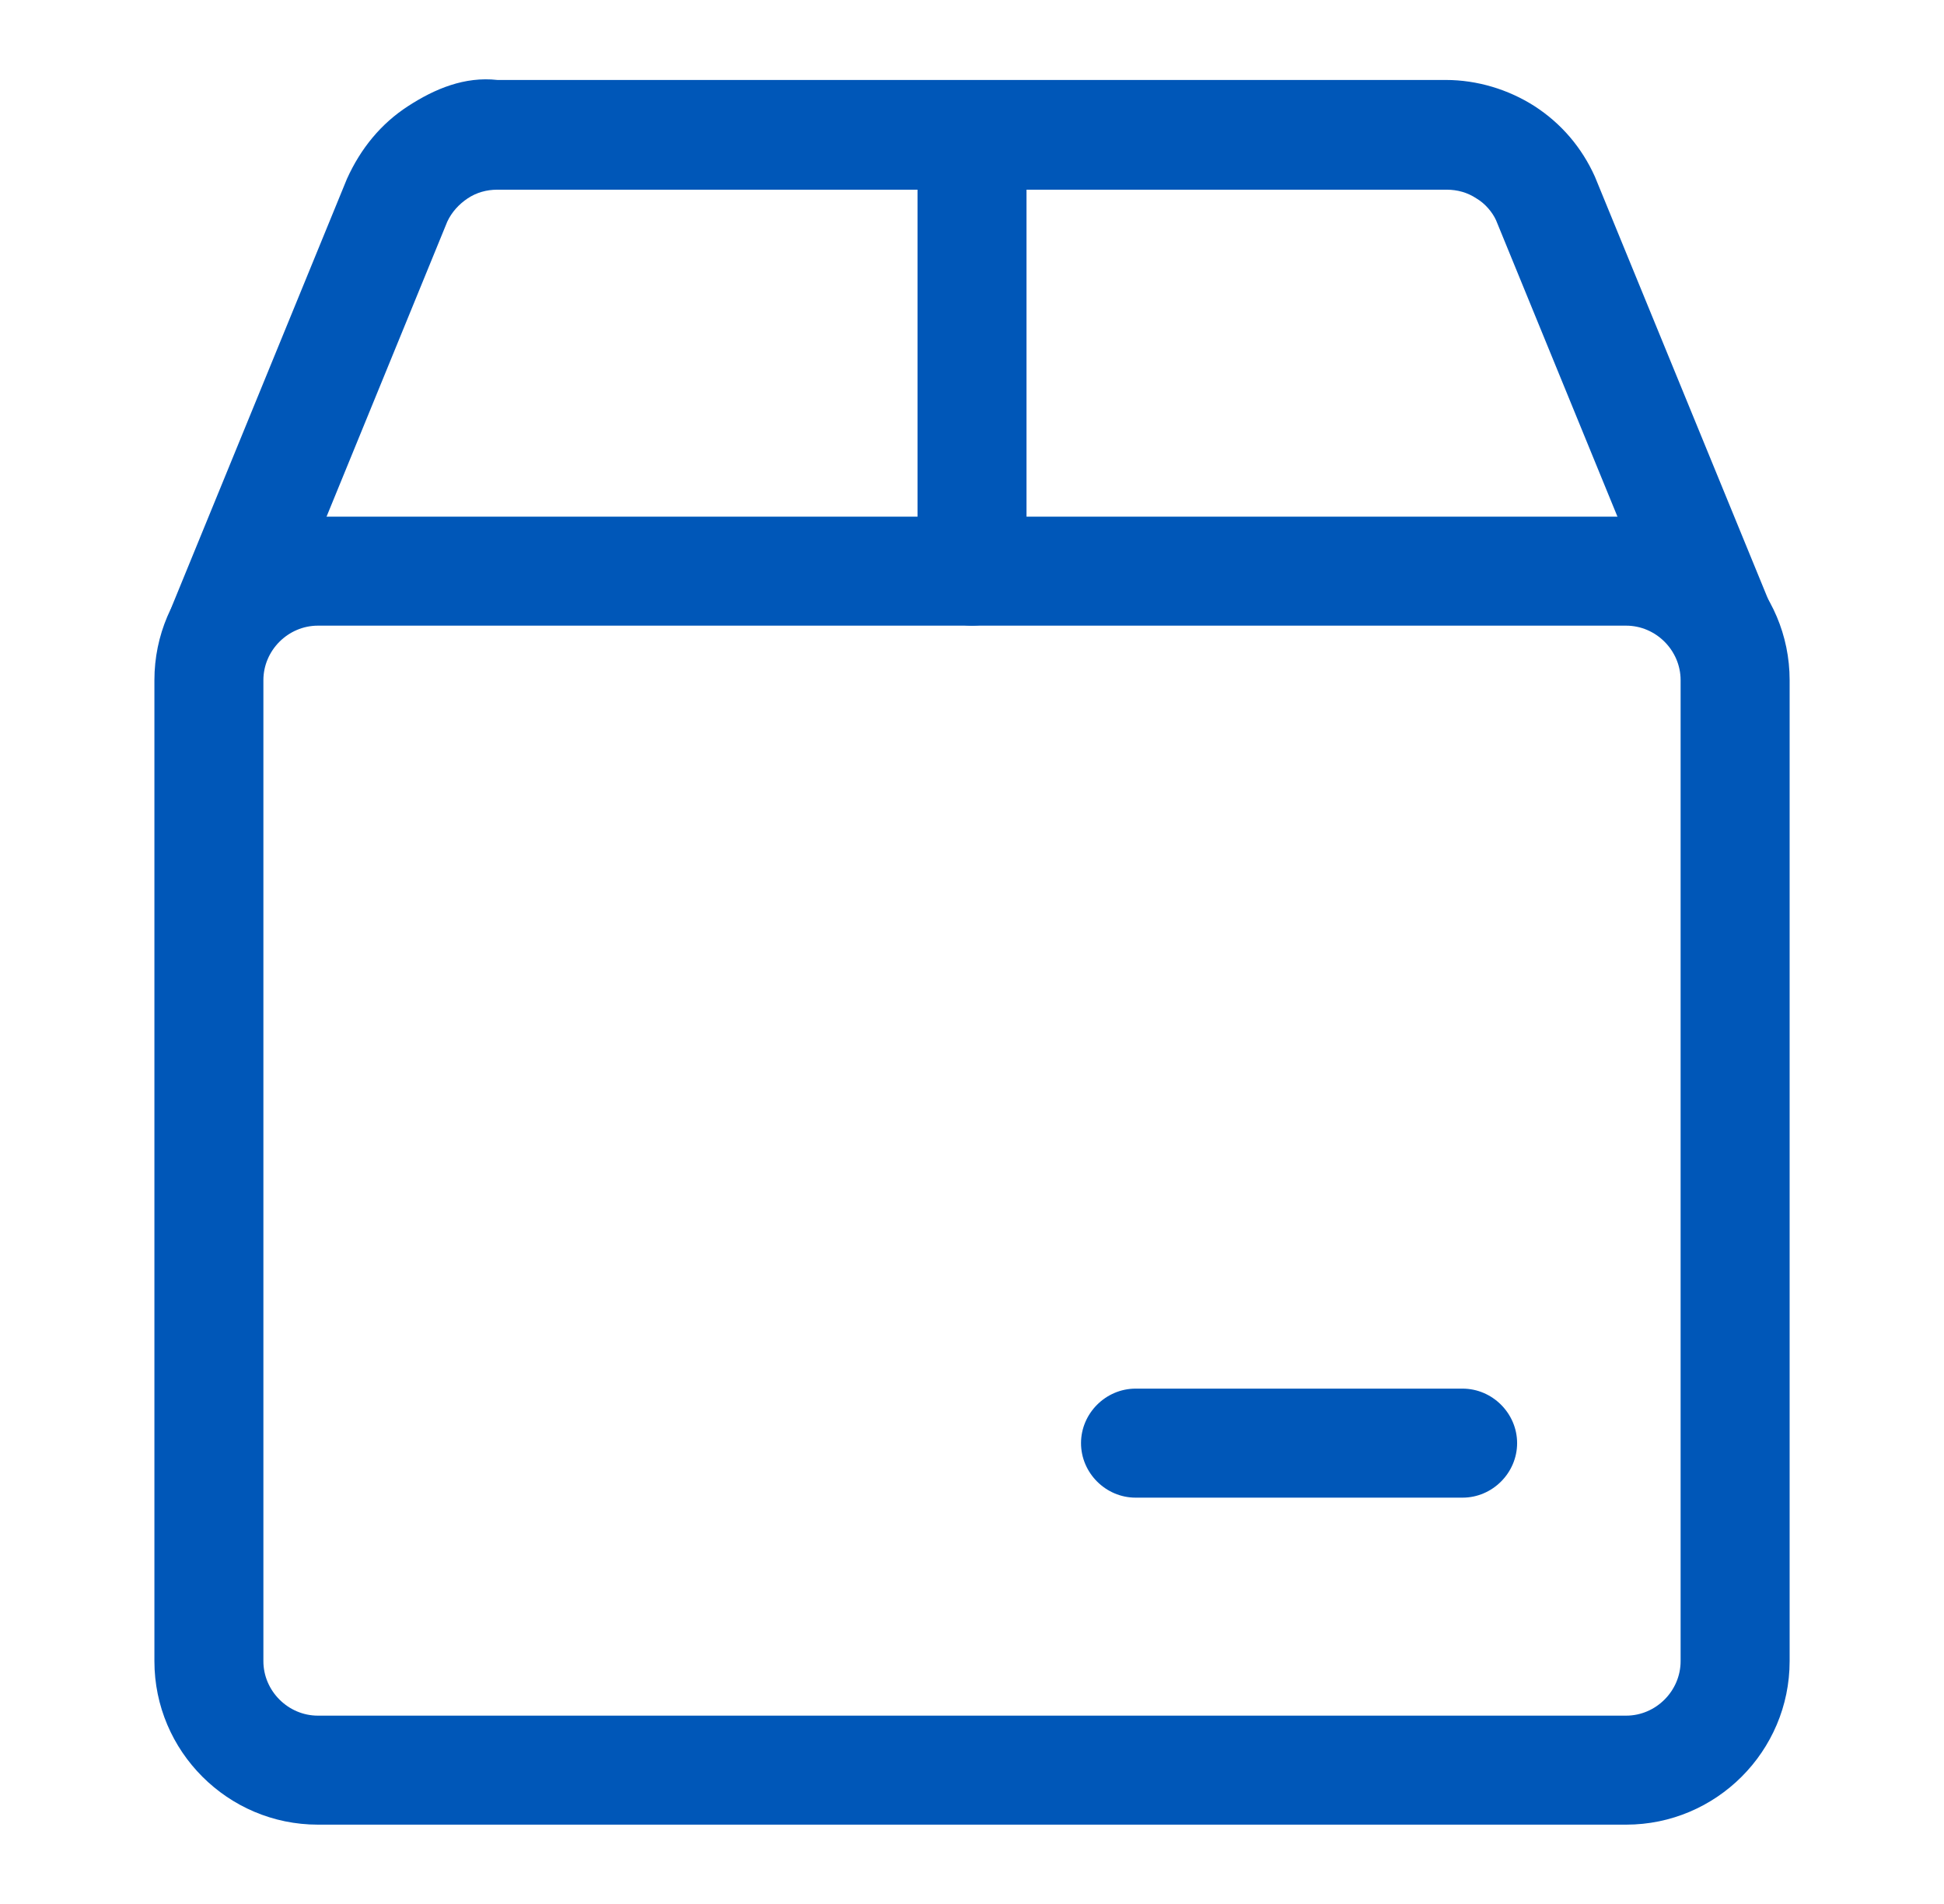
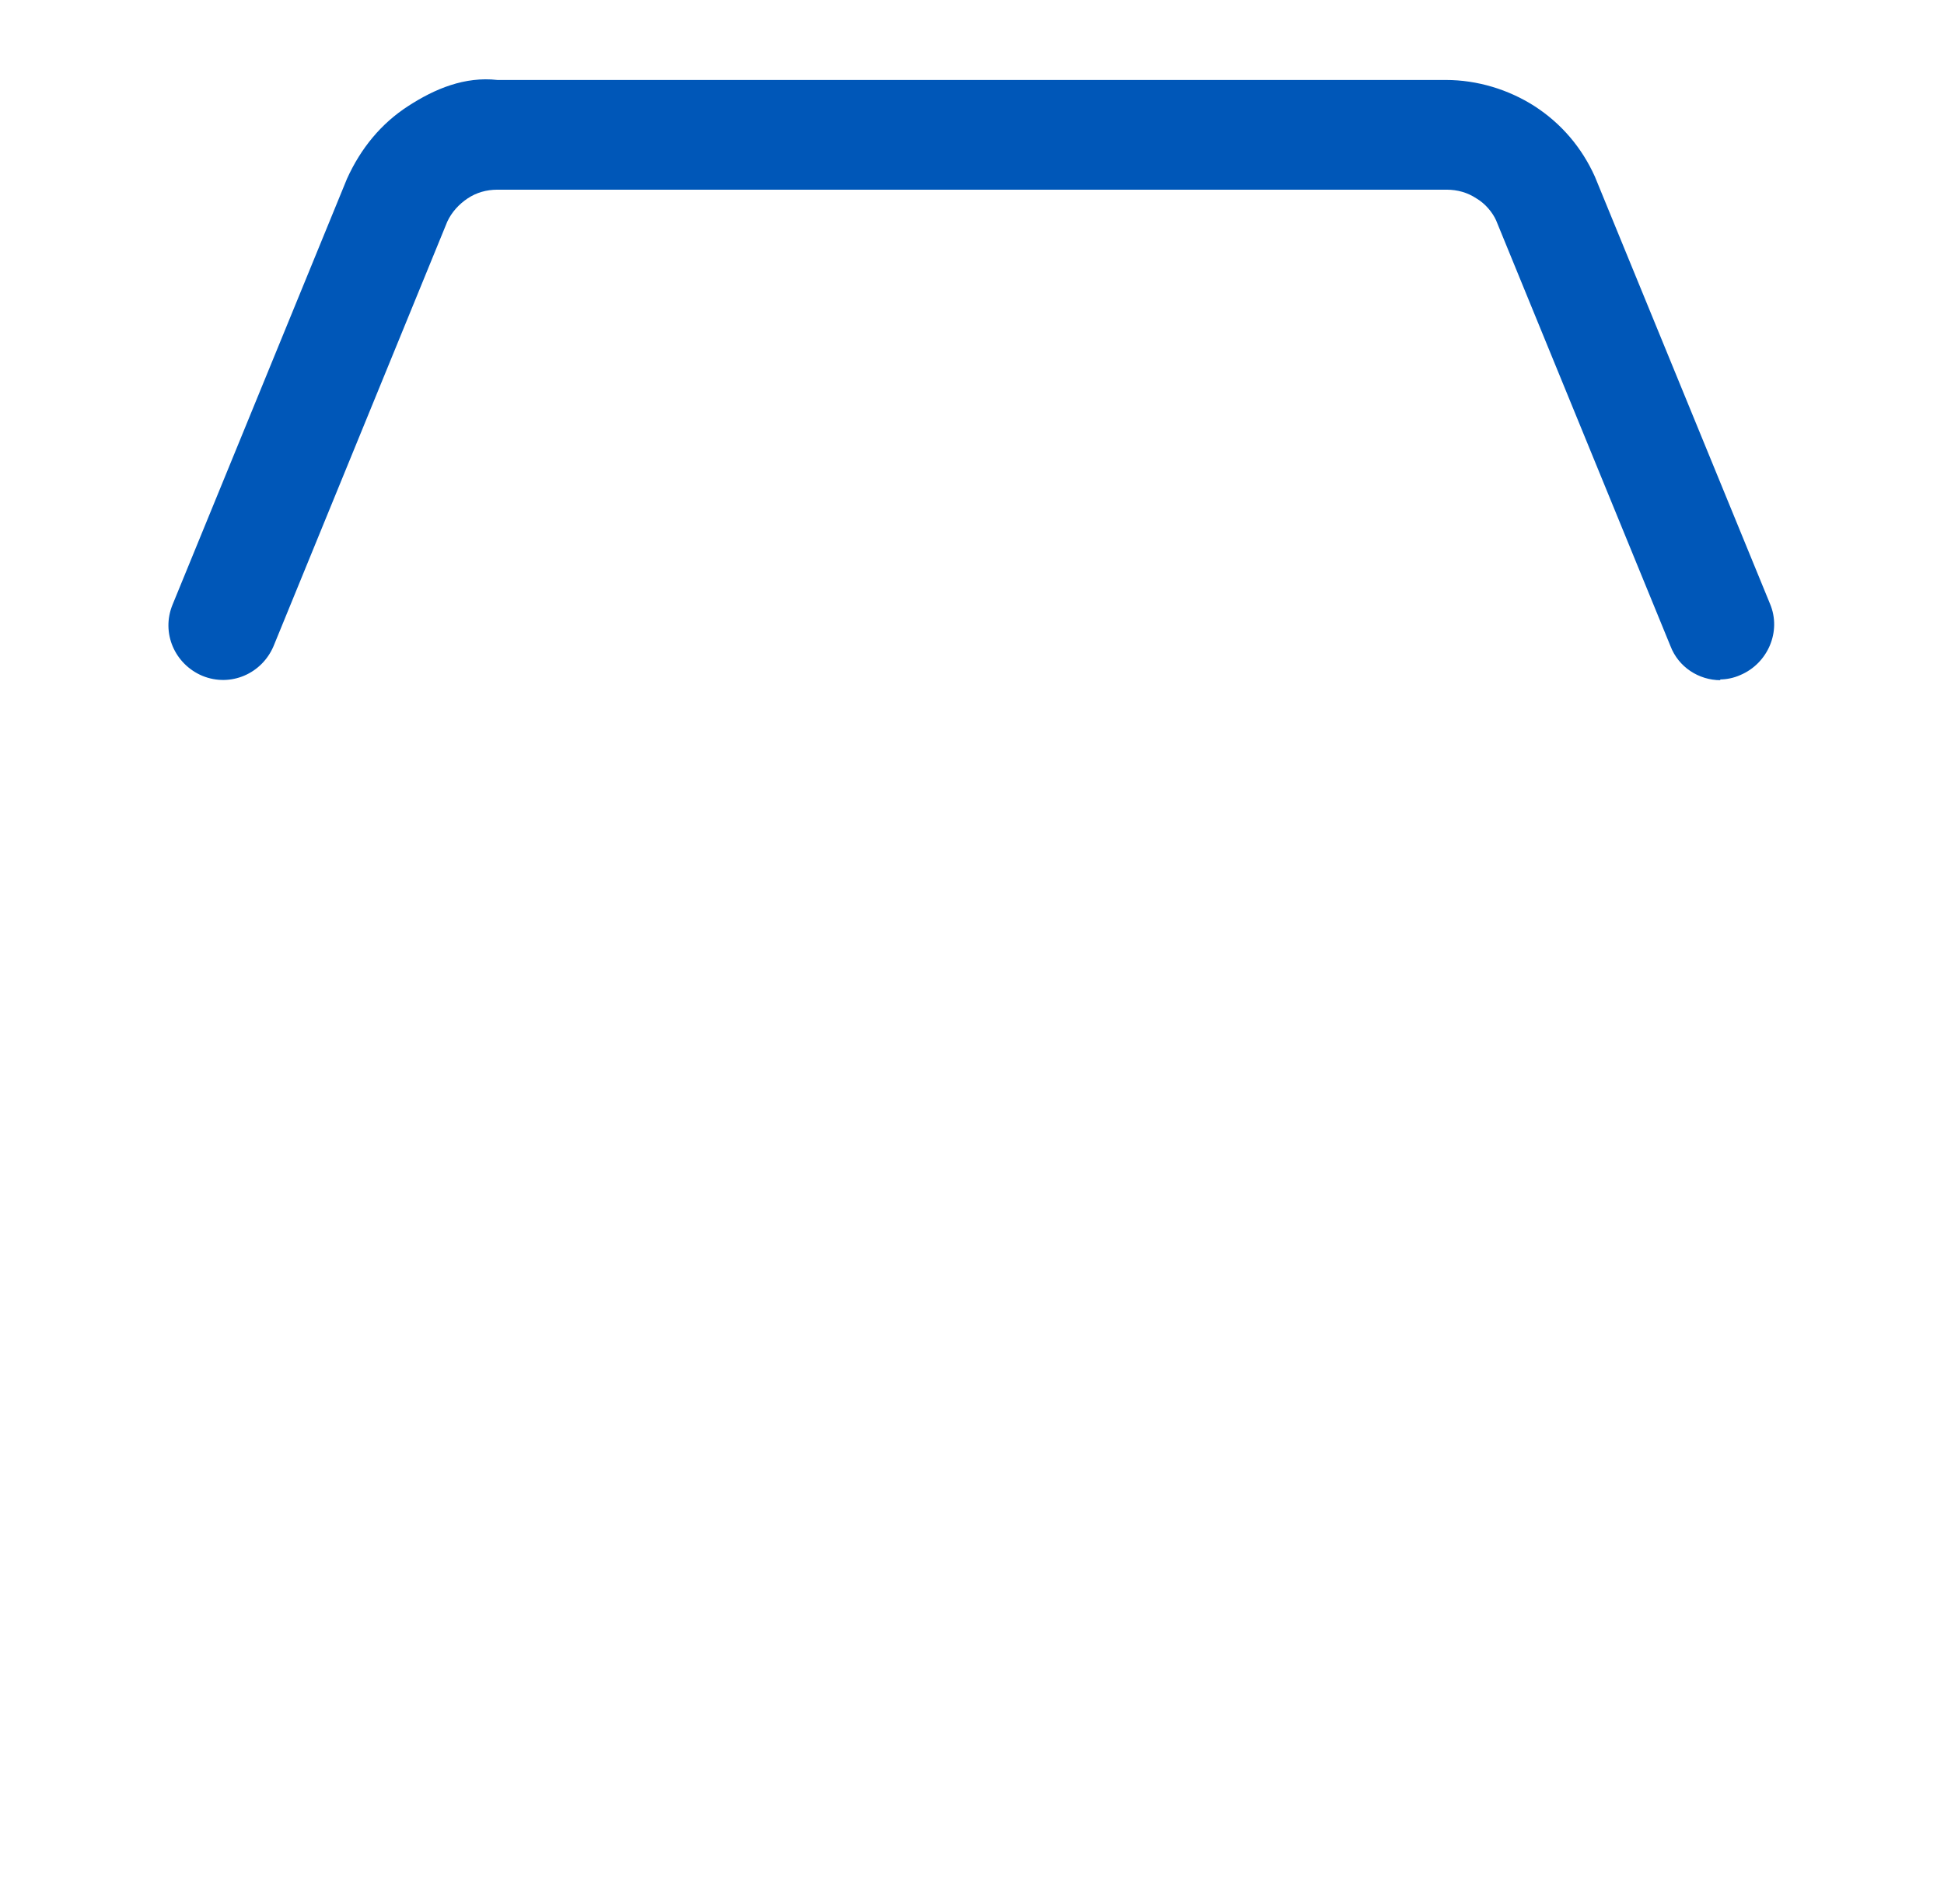
<svg xmlns="http://www.w3.org/2000/svg" width="49" height="48" viewBox="0 0 49 48" fill="none">
-   <path d="M40.988 46H8.013C5.742 46 3.892 44.149 3.892 41.878V17.147C3.892 14.876 5.742 13.025 8.013 13.025H40.988C43.259 13.025 45.109 14.876 45.109 17.147V41.878C45.109 44.149 43.259 46 40.988 46ZM8.013 15.773C7.262 15.773 6.639 16.396 6.639 17.147V41.878C6.639 42.629 7.262 43.252 8.013 43.252H40.988C41.739 43.252 42.361 42.629 42.361 41.878V17.147C42.361 16.396 41.739 15.773 40.988 15.773H8.013Z" fill="#0057B8" />
  <path d="M43.369 17.148C42.819 17.148 42.307 16.818 42.105 16.287L37.709 5.552C37.617 5.35 37.434 5.13 37.214 5.002C36.994 4.855 36.738 4.782 36.463 4.782H12.538C12.263 4.782 12.007 4.855 11.787 5.002C11.567 5.149 11.384 5.35 11.274 5.588L6.896 16.287C6.603 16.983 5.815 17.331 5.101 17.038C4.405 16.744 4.056 15.957 4.35 15.242L8.746 4.507C9.094 3.738 9.607 3.115 10.285 2.676C10.963 2.236 11.714 1.924 12.538 2.016H36.444C37.232 2.016 38.02 2.254 38.679 2.676C39.357 3.115 39.87 3.72 40.2 4.452L44.615 15.224C44.908 15.92 44.56 16.726 43.864 17.019C43.699 17.093 43.516 17.129 43.351 17.129L43.369 17.148Z" fill="#0057B8" />
-   <path d="M24.5 15.773C23.749 15.773 23.127 15.15 23.127 14.399V3.408C23.127 2.657 23.749 2.034 24.5 2.034C25.252 2.034 25.874 2.657 25.874 3.408V14.399C25.874 15.15 25.252 15.773 24.5 15.773Z" fill="#0057B8" />
-   <path d="M36.866 37.756H28.622C27.871 37.756 27.248 37.133 27.248 36.382C27.248 35.631 27.871 35.008 28.622 35.008H36.866C37.617 35.008 38.24 35.631 38.24 36.382C38.24 37.133 37.617 37.756 36.866 37.756Z" fill="#0057B8" />
</svg>